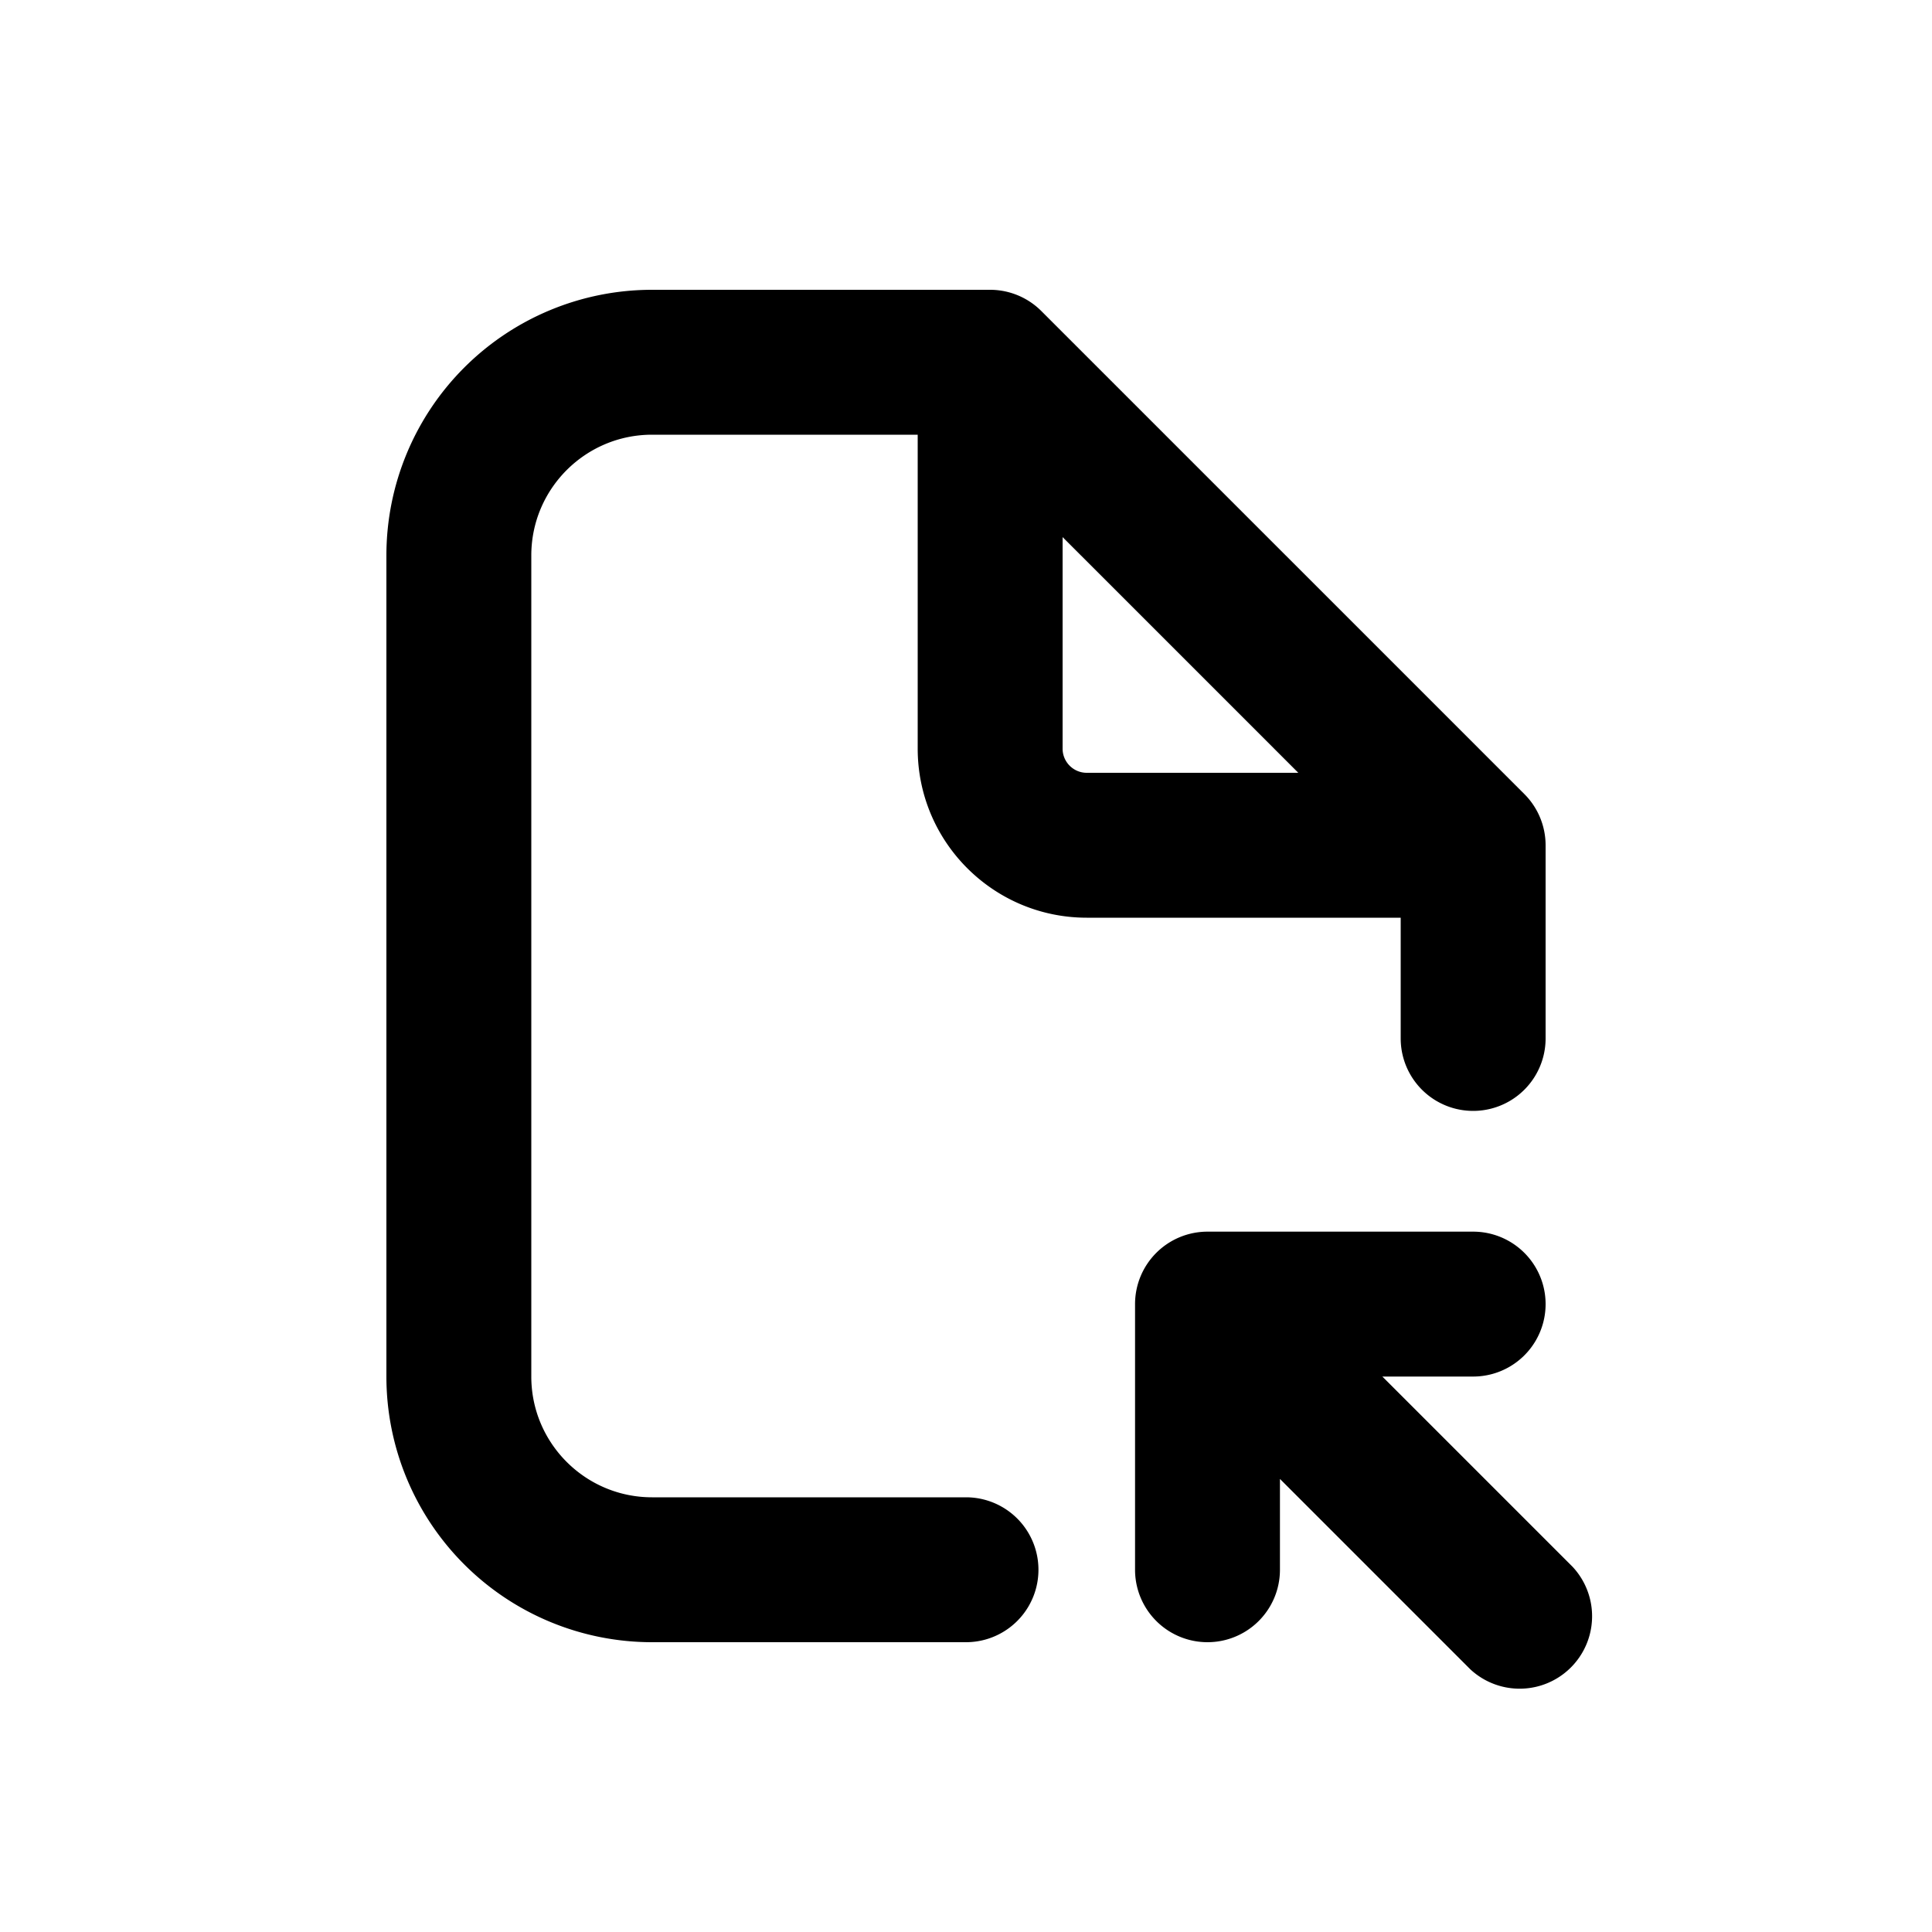
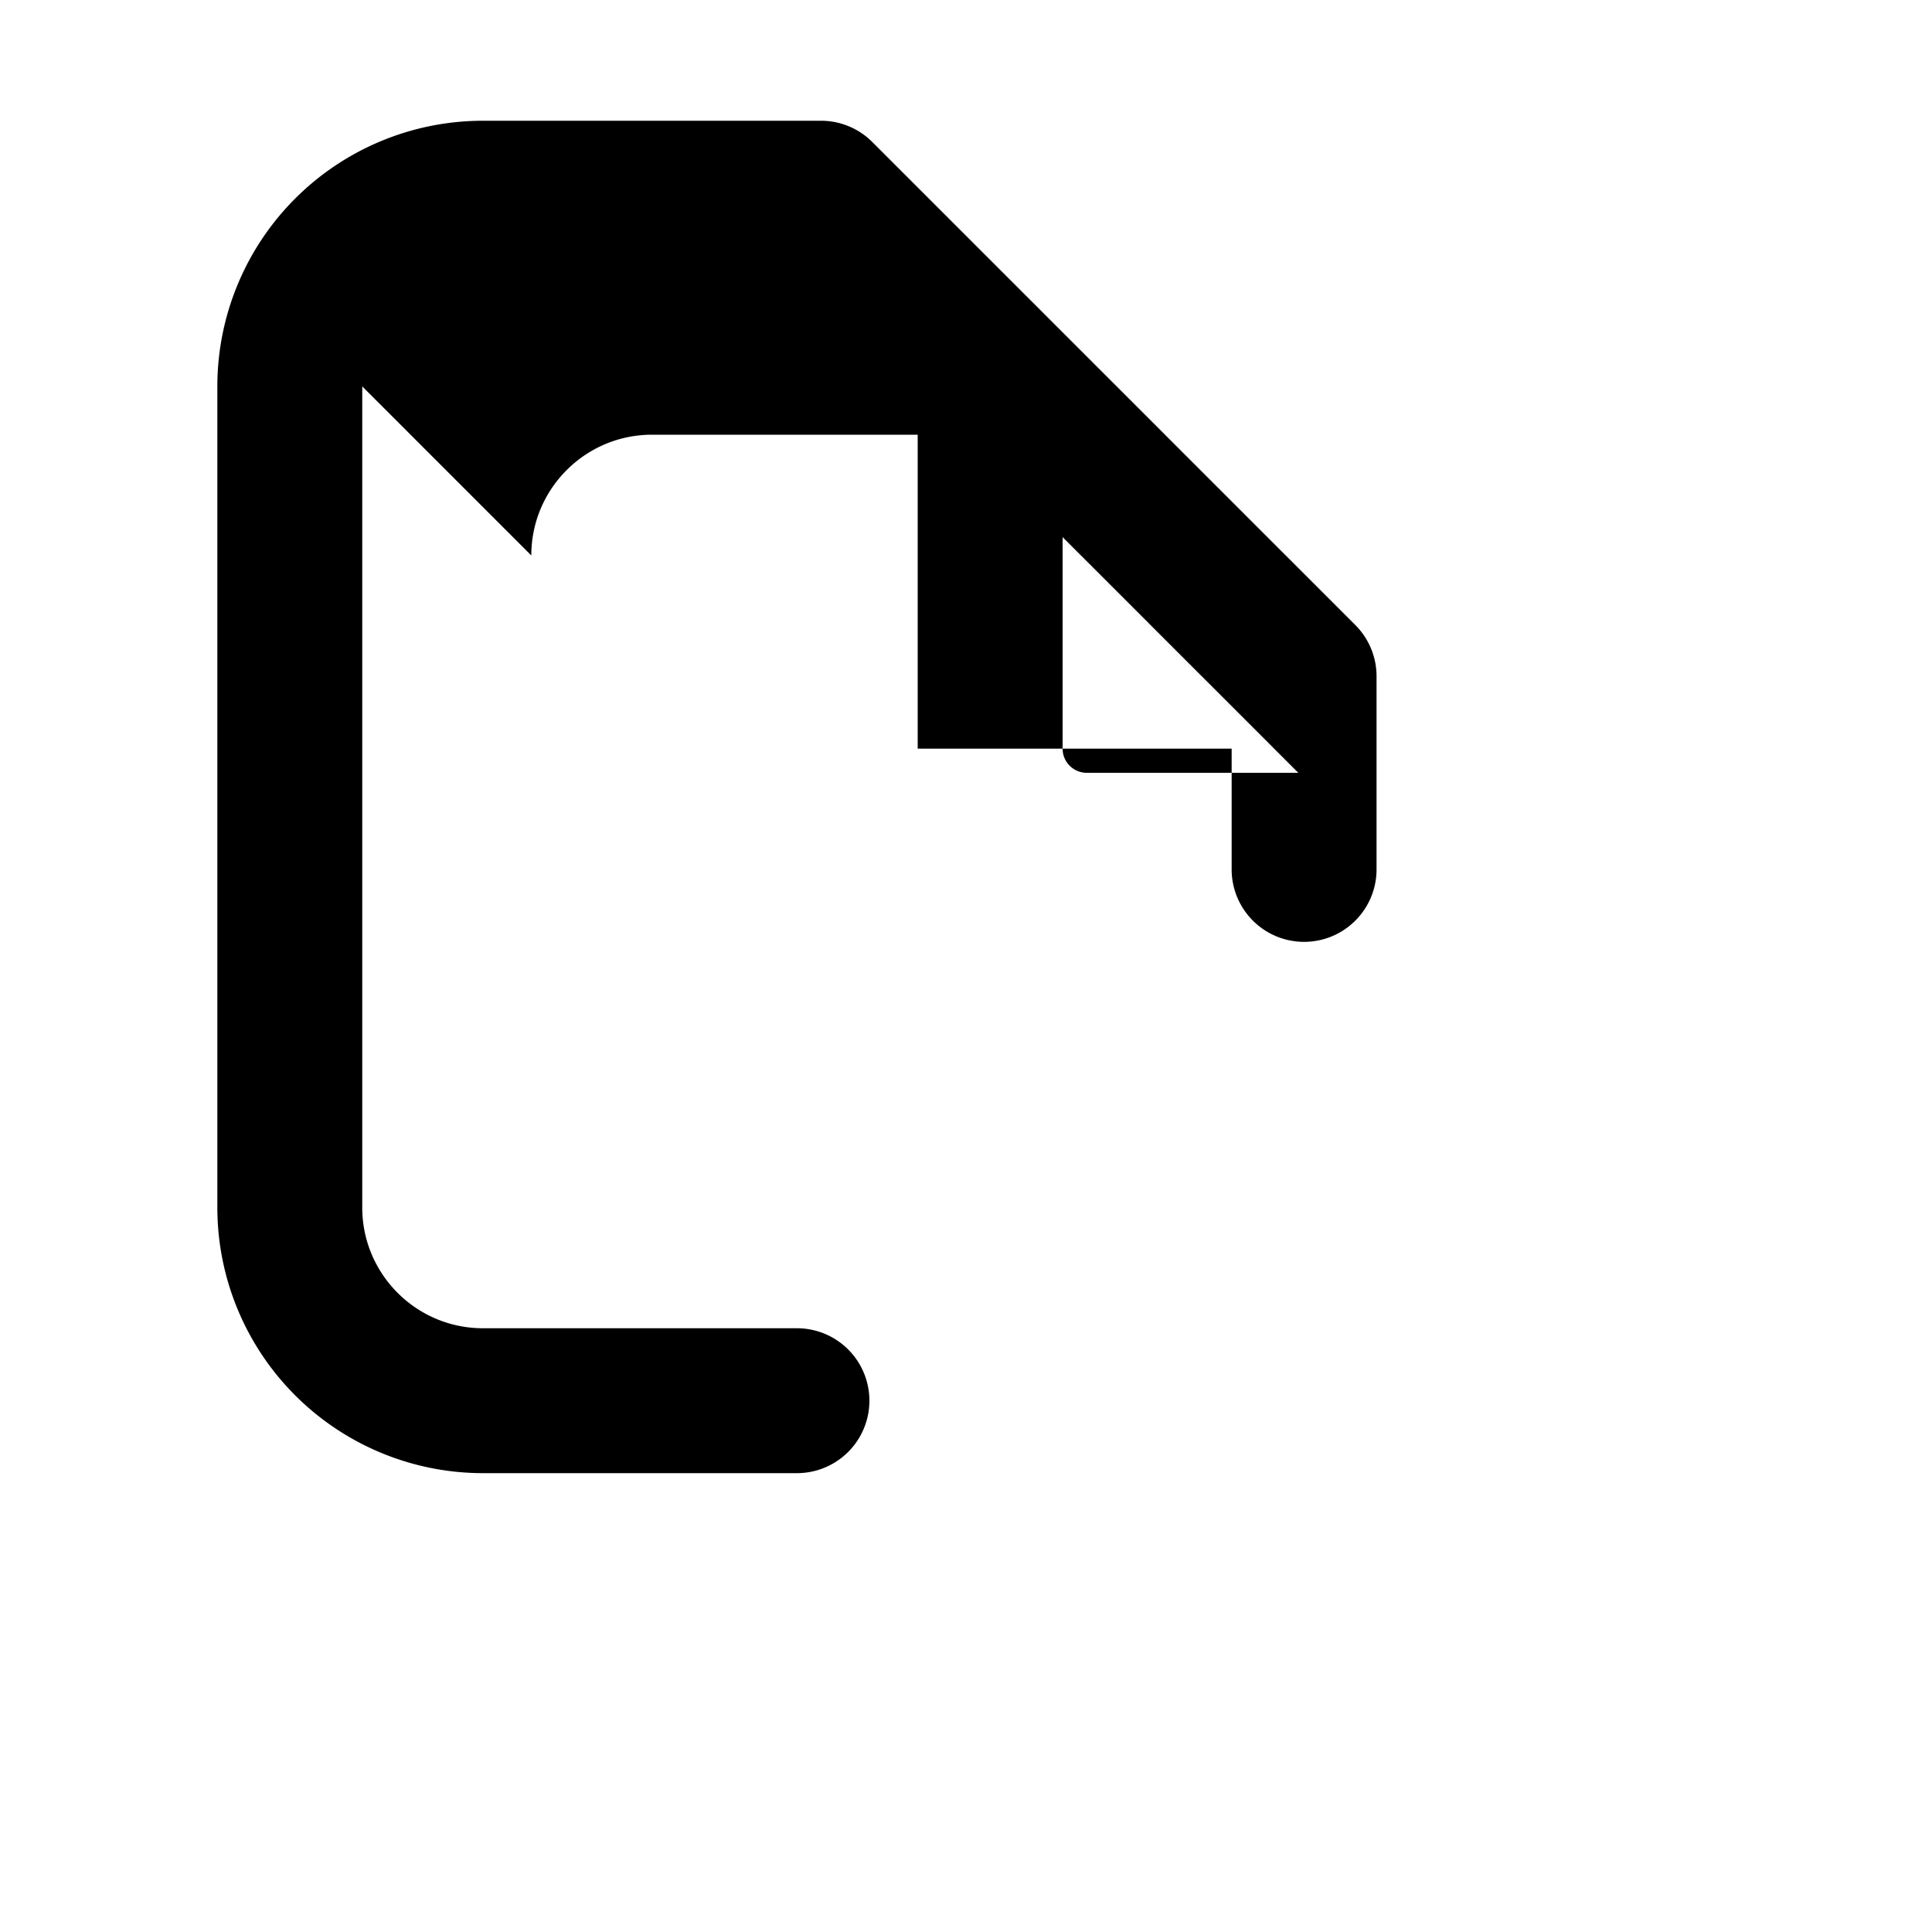
<svg xmlns="http://www.w3.org/2000/svg" viewBox="0 0 20 20" fill="currentColor">
-   <path fill-rule="evenodd" d="M5.5 5.75c0-.69.56-1.25 1.25-1.25h2.75v3.25c0 .966.784 1.75 1.75 1.75h3.25v1.25a.75.75 0 0 0 1.5 0v-2a.75.75 0 0 0-.22-.53l-5-5a.75.75 0 0 0-.53-.22h-3.5a2.75 2.75 0 0 0-2.75 2.75v8.5a2.75 2.75 0 0 0 2.75 2.75h3.25a.75.75 0 0 0 0-1.5h-3.25c-.69 0-1.25-.56-1.25-1.25v-8.5Zm7.94 2.25-2.44-2.44v2.19c0 .138.112.25.25.25h2.19Z" />
-   <path d="M15.22 17.28a.75.75 0 0 0 1.06-1.06l-1.97-1.97h.94a.75.75 0 0 0 0-1.5h-2.75a.75.75 0 0 0-.75.75v2.75a.75.75 0 0 0 1.5 0v-.94l1.97 1.97Z" />
+   <path fill-rule="evenodd" d="M5.5 5.75c0-.69.56-1.25 1.25-1.25h2.75v3.25h3.25v1.25a.75.75 0 0 0 1.5 0v-2a.75.75 0 0 0-.22-.53l-5-5a.75.75 0 0 0-.53-.22h-3.5a2.75 2.75 0 0 0-2.75 2.75v8.5a2.75 2.75 0 0 0 2.75 2.75h3.25a.75.75 0 0 0 0-1.5h-3.25c-.69 0-1.25-.56-1.25-1.25v-8.5Zm7.94 2.25-2.44-2.44v2.19c0 .138.112.25.25.25h2.19Z" />
</svg>